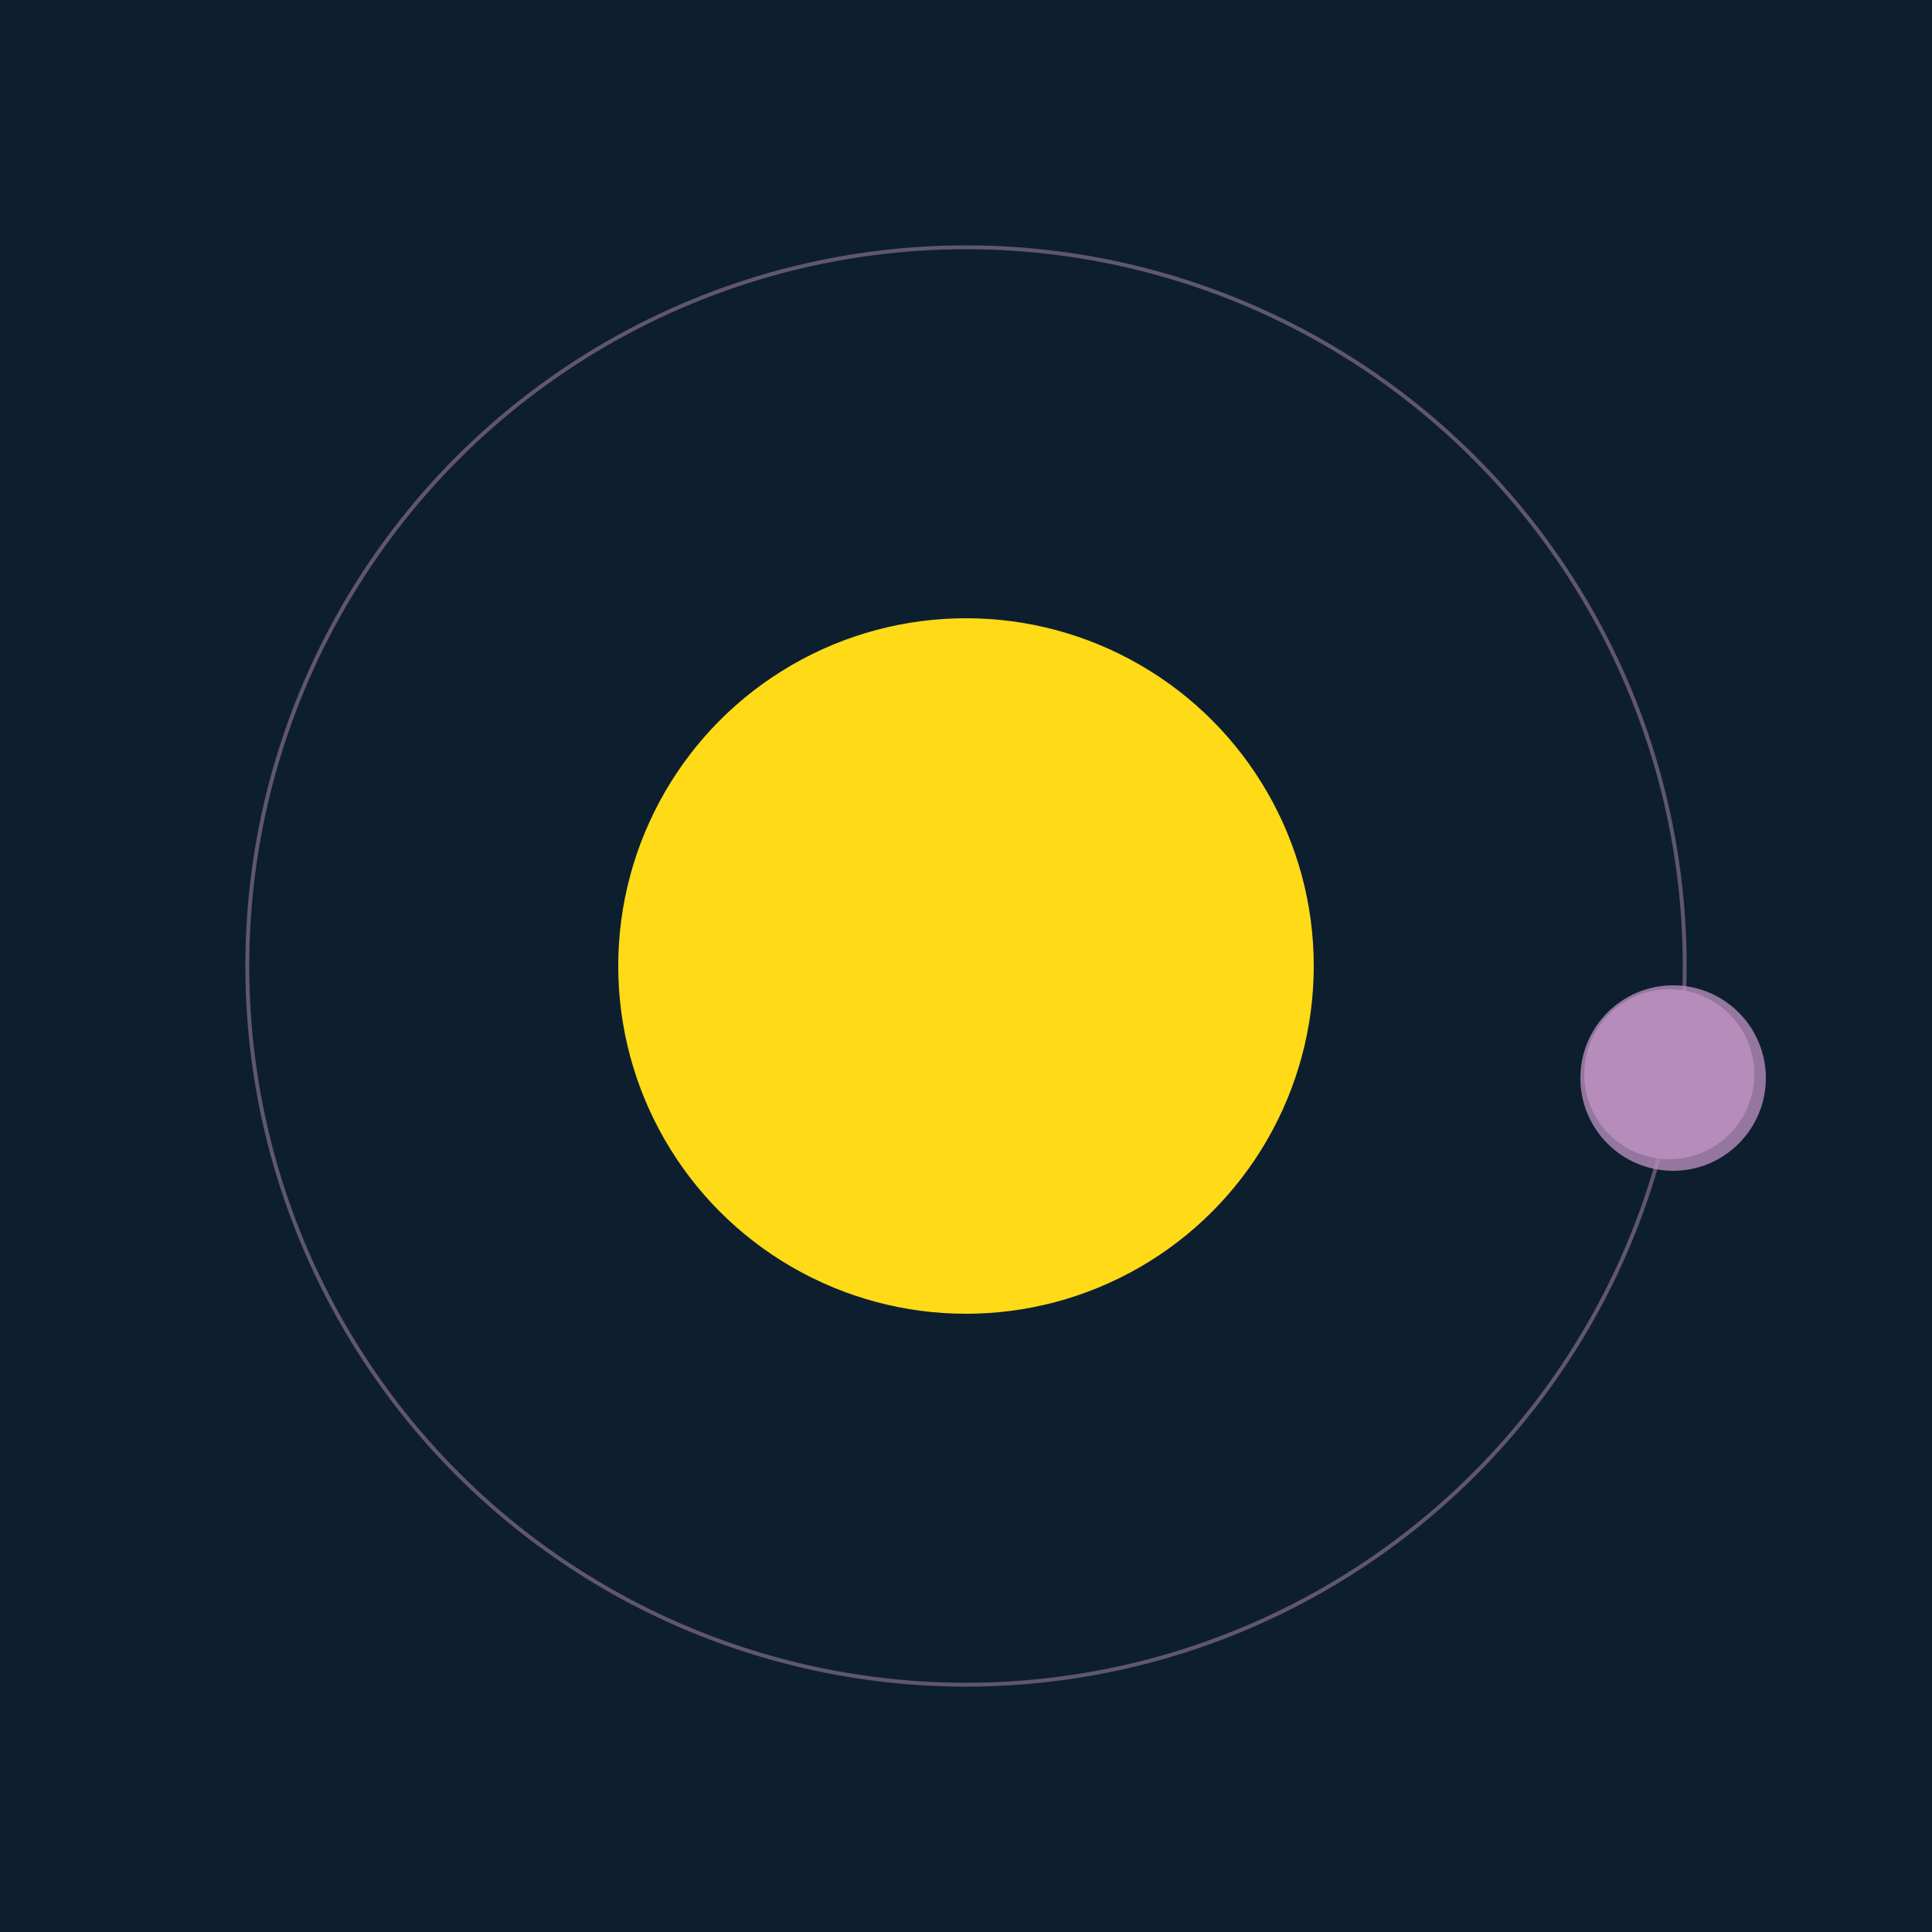
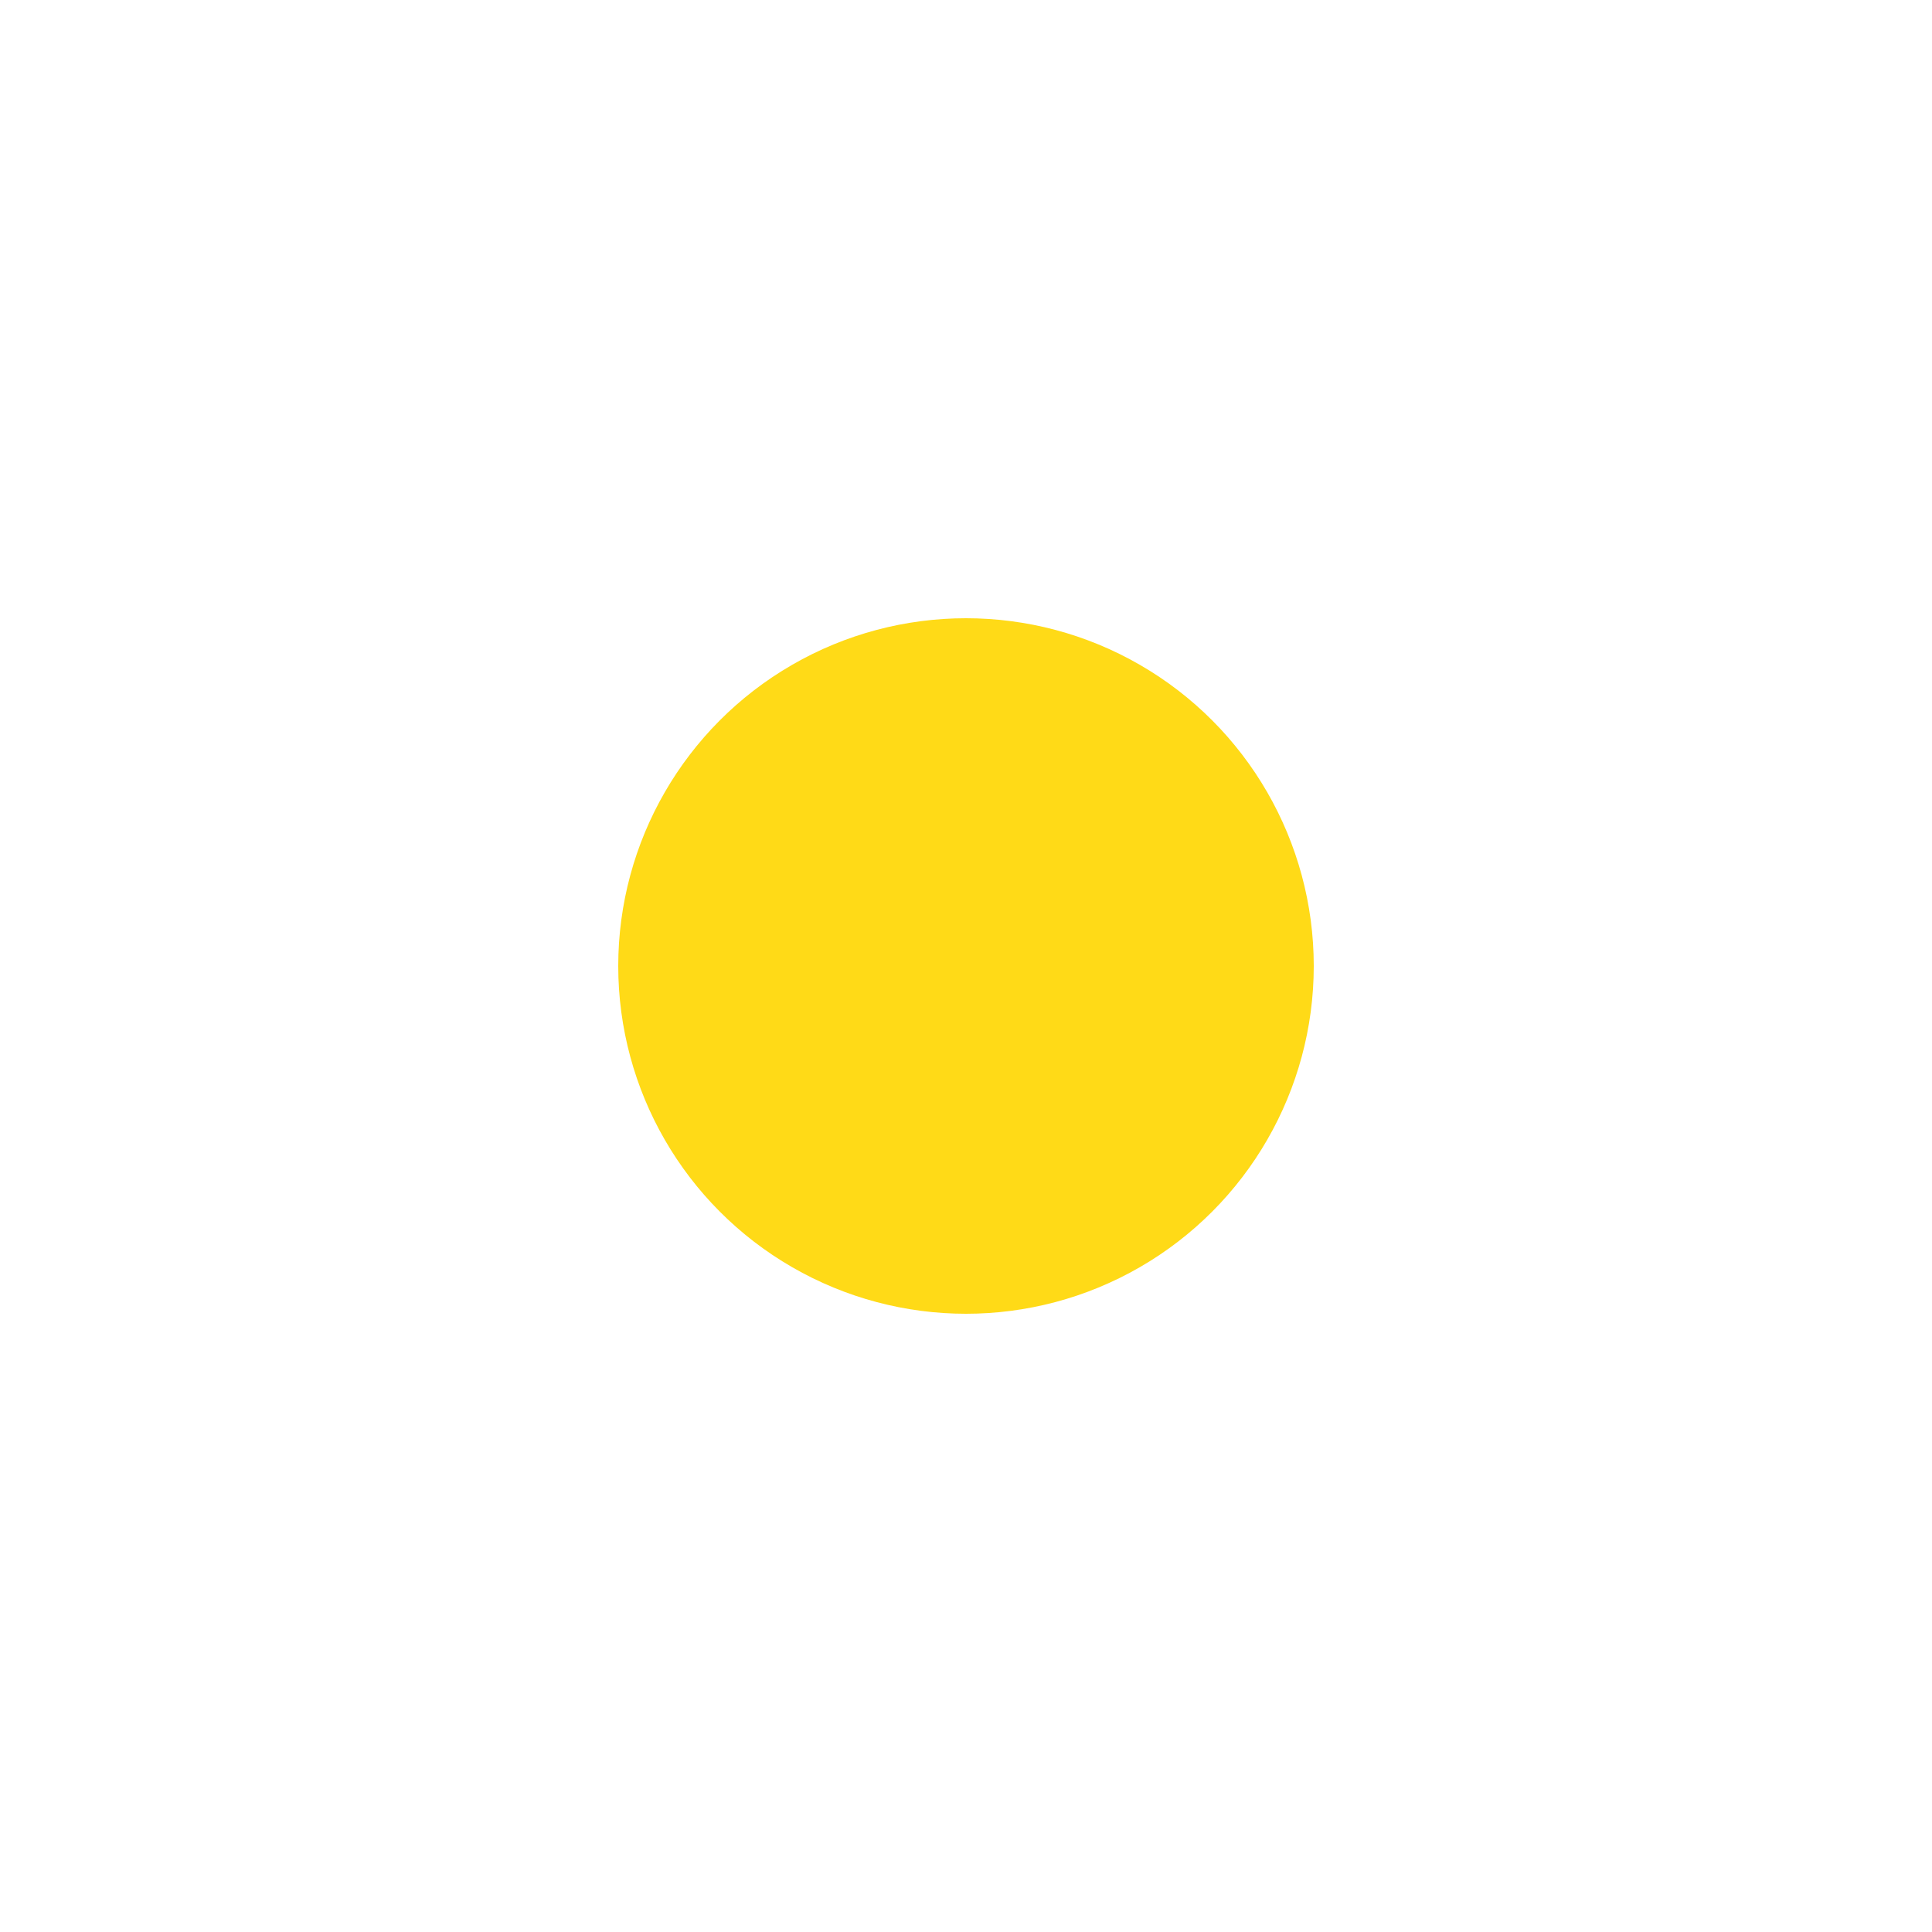
<svg xmlns="http://www.w3.org/2000/svg" width="500" height="500" viewBox="0 0 500 500">
-   <rect width="500" height="500" fill="#0D1F2F" />
  <circle cx="250" cy="250" r="90" fill="#FFDA17" />
-   <circle cx="250" cy="250" r="186" fill="none" stroke="rgba(182,140,187,0.5)" />
  <g>
-     <circle cx="432" cy="278" r="22" fill="rgb(182,140,187)" />
-     <circle cx="433" cy="279" r="24" fill-opacity="0.8" fill="rgb(182,140,187)" />
    <animateTransform attributeName="transform" type="rotate" from="0 250 250" to="360 250 250" dur="10s" repeatCount="indefinite" />
  </g>
</svg>